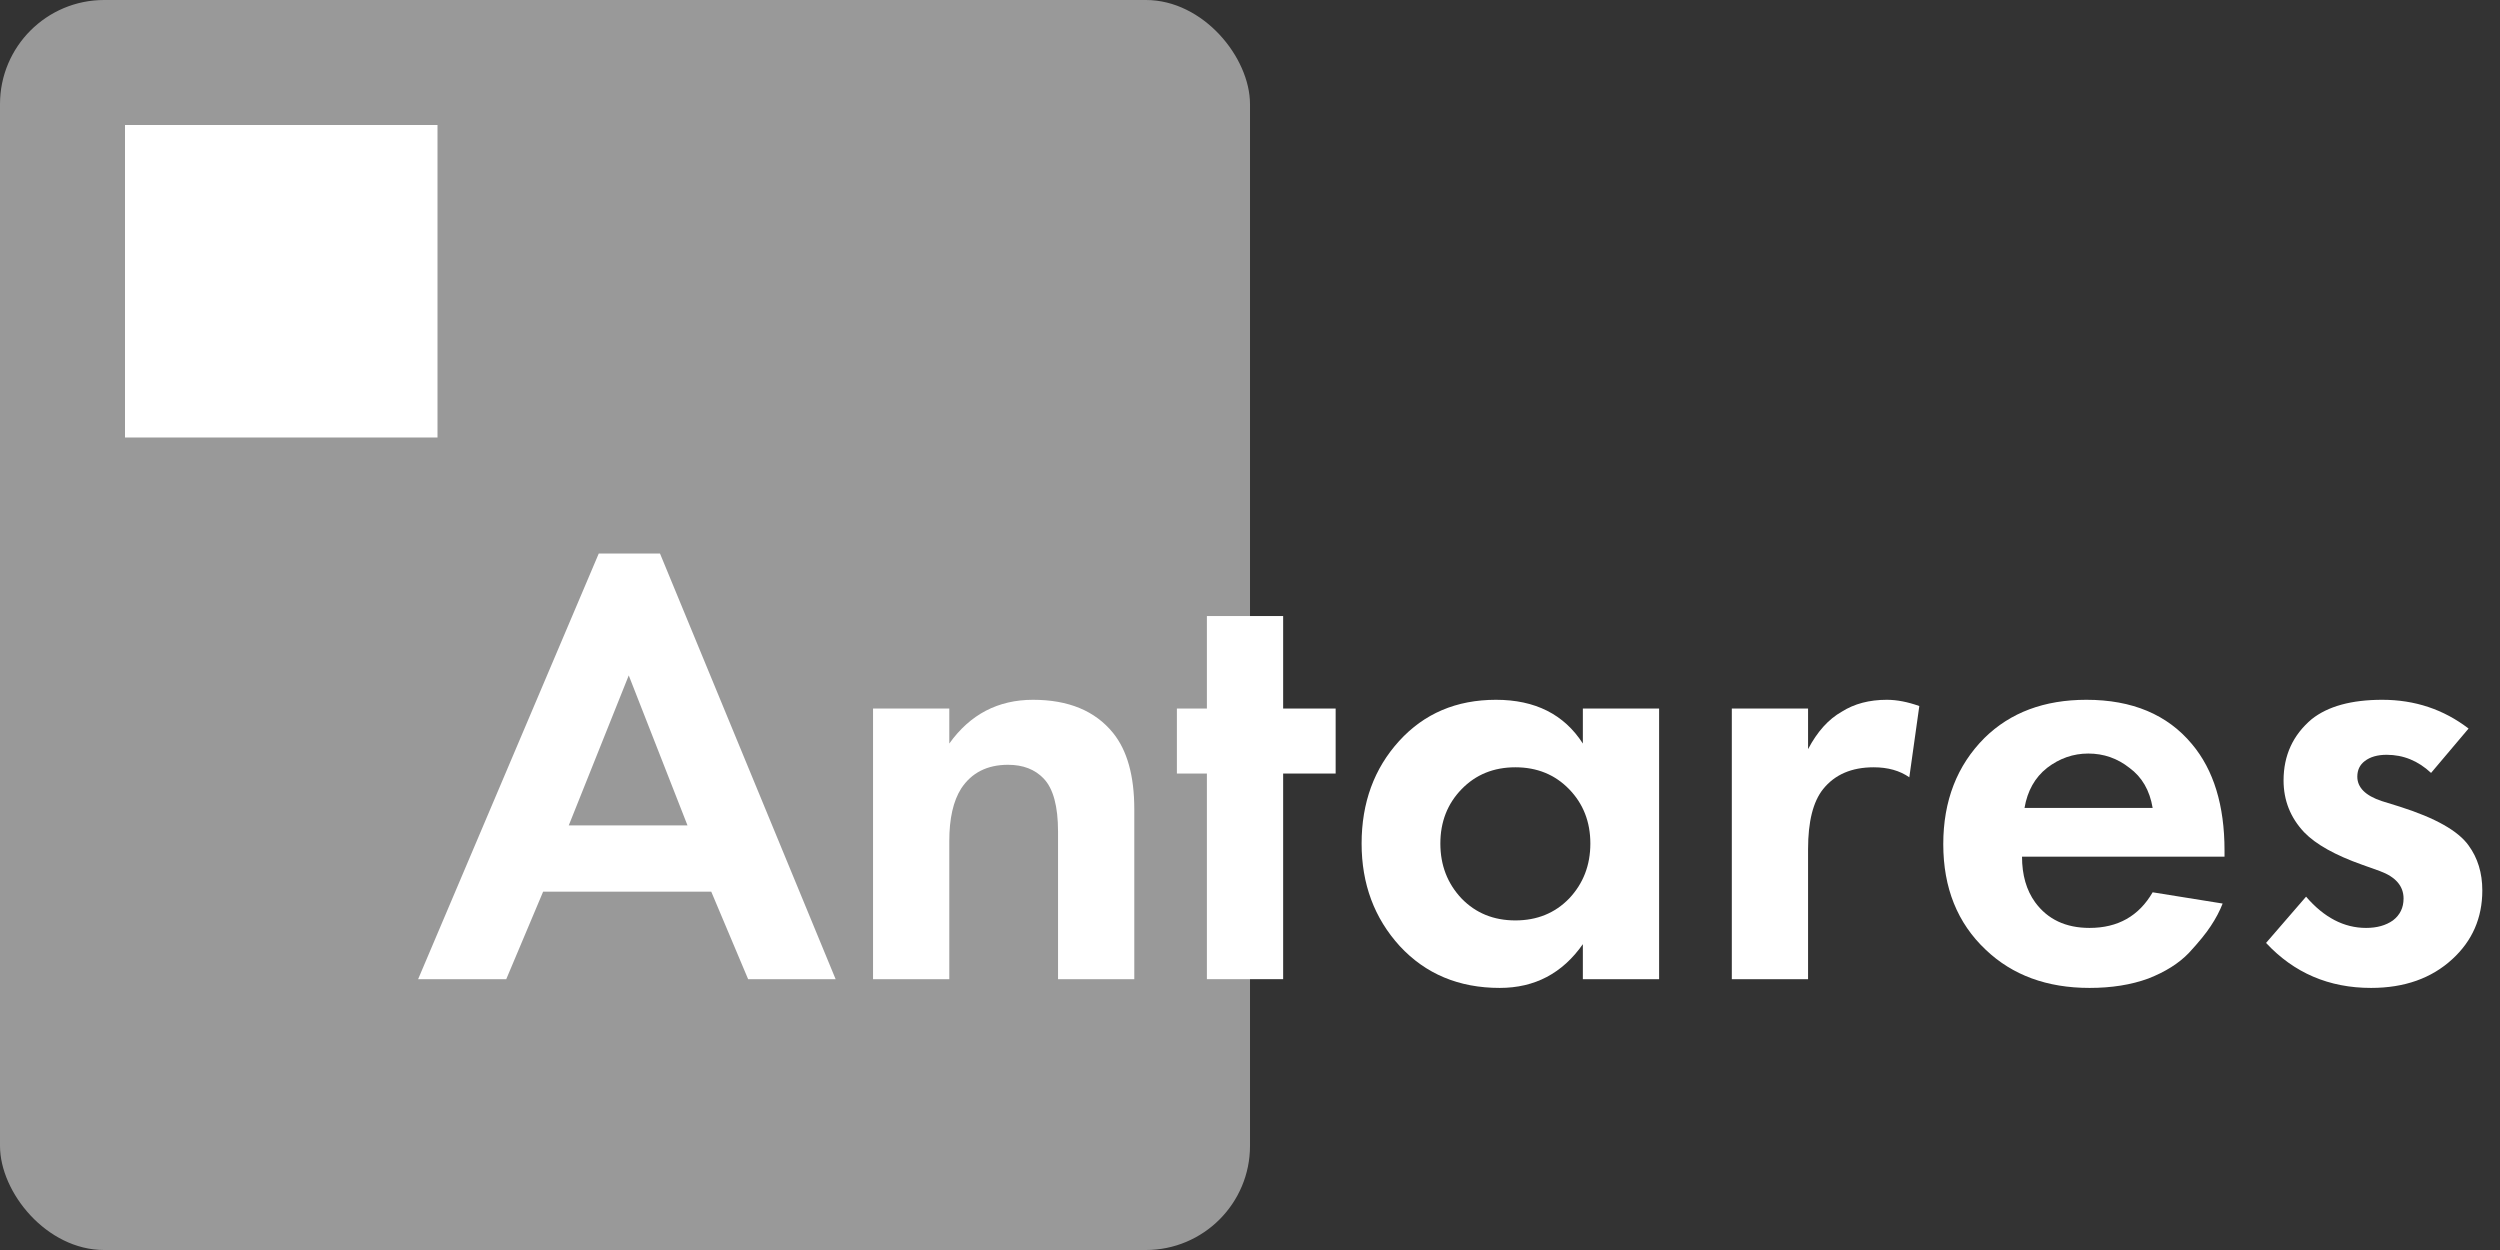
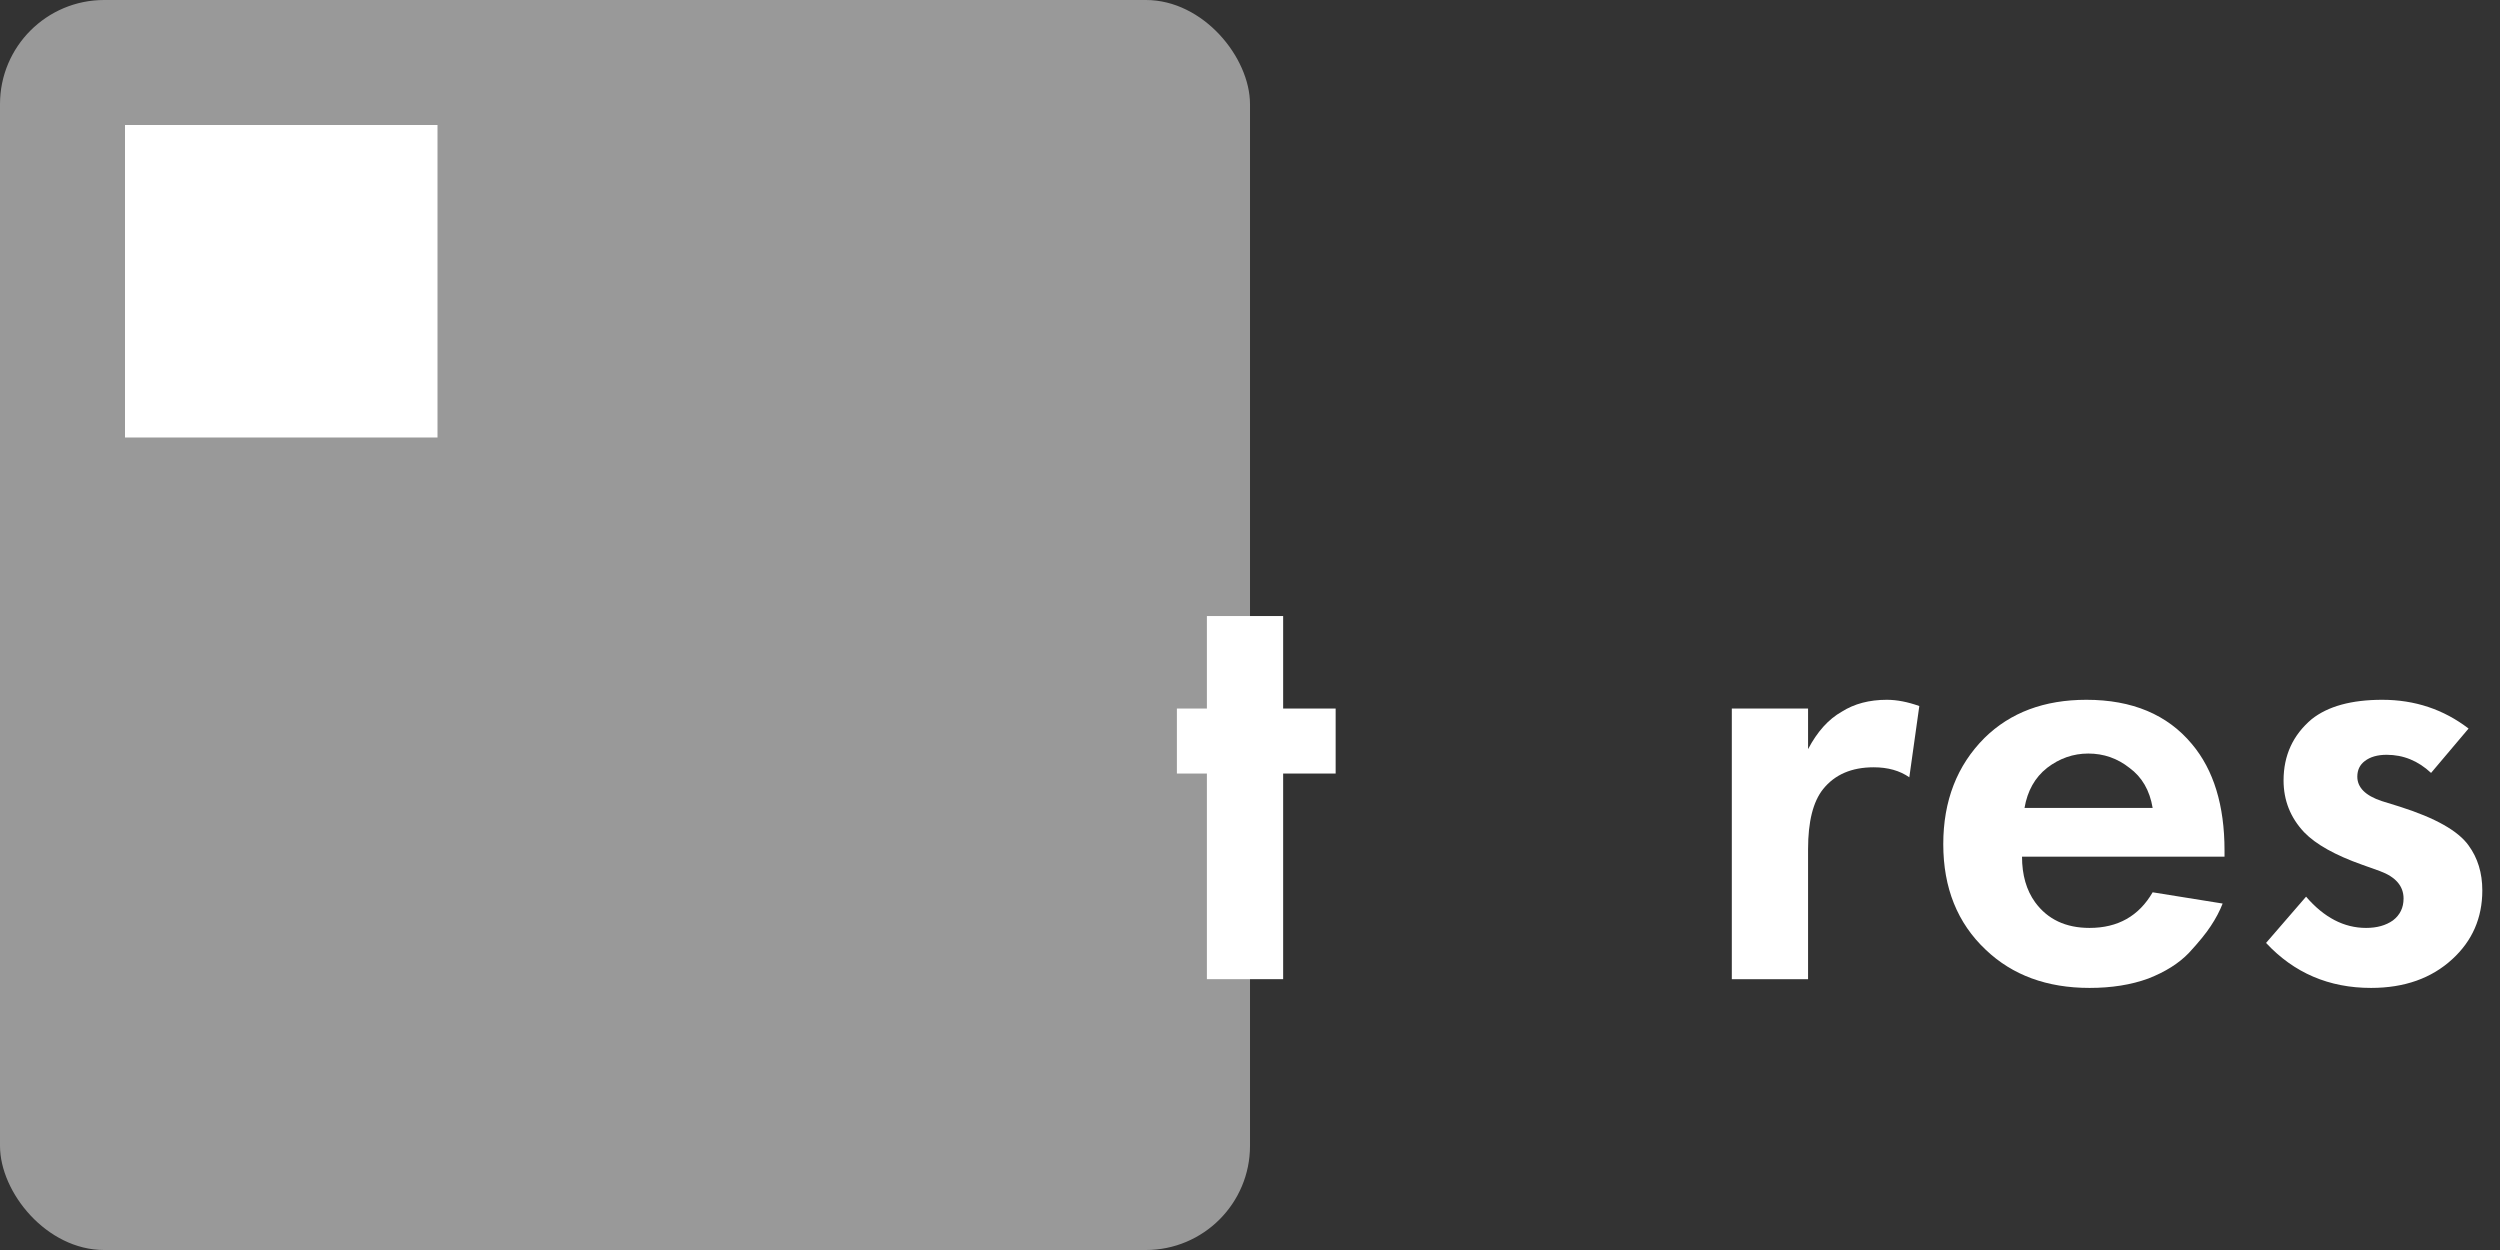
<svg xmlns="http://www.w3.org/2000/svg" width="120" height="60" viewBox="0 0 120 60" fill="none">
  <rect x="0" y="0" width="120" height="60" fill="#333333" stroke="none" />
  <rect opacity="0.5" width="60" height="60" rx="5" fill="white" />
  <rect x="6" y="6" width="15" height="15" fill="white" />
-   <path d="M35.91 47L34.14 42.8H26.07L24.3 47H20.07L28.74 26.57H31.68L40.11 47H35.91ZM27.3 39.62H33L30.18 32.42L27.3 39.62Z" fill="white" />
-   <path d="M41.906 47V34.01H45.566V35.69C46.566 34.29 47.906 33.59 49.586 33.59C51.286 33.59 52.566 34.12 53.426 35.18C54.106 36.02 54.446 37.24 54.446 38.84V47H50.786V39.92C50.786 38.7 50.556 37.85 50.096 37.37C49.676 36.93 49.106 36.71 48.386 36.71C47.386 36.71 46.636 37.09 46.136 37.85C45.756 38.45 45.566 39.29 45.566 40.37V47H41.906Z" fill="white" />
  <path d="M64.111 37.13H61.591V47H57.931V37.13H56.491V34.01H57.931V29.57H61.591V34.01H64.111V37.13Z" fill="white" />
-   <path d="M75.977 35.69V34.01H79.637V47H75.977V45.32C74.997 46.72 73.667 47.42 71.987 47.42C70.027 47.42 68.427 46.75 67.187 45.41C65.967 44.07 65.357 42.43 65.357 40.49C65.357 38.53 65.957 36.89 67.157 35.57C68.357 34.25 69.907 33.59 71.807 33.59C73.687 33.59 75.077 34.29 75.977 35.69ZM75.317 37.88C74.637 37.18 73.777 36.83 72.737 36.83C71.697 36.83 70.837 37.18 70.157 37.88C69.477 38.58 69.137 39.45 69.137 40.49C69.137 41.53 69.477 42.41 70.157 43.13C70.837 43.83 71.697 44.18 72.737 44.18C73.777 44.18 74.637 43.83 75.317 43.13C75.997 42.41 76.337 41.53 76.337 40.49C76.337 39.45 75.997 38.58 75.317 37.88Z" fill="white" />
  <path d="M83.127 47V34.01H86.787V35.96C87.227 35.12 87.767 34.52 88.407 34.16C89.007 33.78 89.727 33.59 90.567 33.59C91.047 33.59 91.567 33.69 92.127 33.89L91.647 37.31C91.187 36.99 90.617 36.83 89.937 36.83C88.877 36.83 88.067 37.18 87.507 37.88C87.027 38.48 86.787 39.44 86.787 40.76V47H83.127Z" fill="white" />
  <path d="M103.327 42.83L106.687 43.37C106.547 43.73 106.357 44.09 106.117 44.45C105.897 44.79 105.547 45.22 105.067 45.74C104.587 46.24 103.937 46.65 103.117 46.97C102.297 47.27 101.357 47.42 100.297 47.42C98.257 47.42 96.597 46.81 95.317 45.59C93.957 44.31 93.277 42.62 93.277 40.52C93.277 38.44 93.937 36.74 95.257 35.42C96.497 34.2 98.127 33.59 100.147 33.59C102.347 33.59 104.037 34.3 105.217 35.72C106.257 36.96 106.777 38.66 106.777 40.82V41.12H97.057C97.057 42 97.267 42.73 97.687 43.31C98.287 44.13 99.157 44.54 100.297 44.54C101.657 44.54 102.667 43.97 103.327 42.83ZM97.177 38.78H103.327C103.187 37.94 102.817 37.3 102.217 36.86C101.637 36.4 100.977 36.17 100.237 36.17C99.517 36.17 98.857 36.4 98.257 36.86C97.677 37.32 97.317 37.96 97.177 38.78Z" fill="white" />
  <path d="M118.491 34.97L116.691 37.1C116.071 36.52 115.361 36.23 114.561 36.23C114.121 36.23 113.771 36.33 113.511 36.53C113.271 36.71 113.151 36.96 113.151 37.28C113.151 37.8 113.541 38.19 114.321 38.45L115.191 38.72C116.891 39.26 117.991 39.88 118.491 40.58C118.931 41.18 119.151 41.9 119.151 42.74C119.151 44.06 118.671 45.16 117.711 46.04C116.711 46.96 115.411 47.42 113.811 47.42C111.791 47.42 110.111 46.7 108.771 45.26L110.691 43.04C111.551 44.04 112.511 44.54 113.571 44.54C114.091 44.54 114.521 44.42 114.861 44.18C115.201 43.92 115.371 43.57 115.371 43.13C115.371 42.53 114.991 42.09 114.231 41.81L113.391 41.51C112.091 41.05 111.161 40.53 110.601 39.95C109.941 39.25 109.611 38.42 109.611 37.46C109.611 36.26 110.061 35.28 110.961 34.52C111.741 33.9 112.871 33.59 114.351 33.59C115.911 33.59 117.291 34.05 118.491 34.97Z" fill="white" />
</svg>